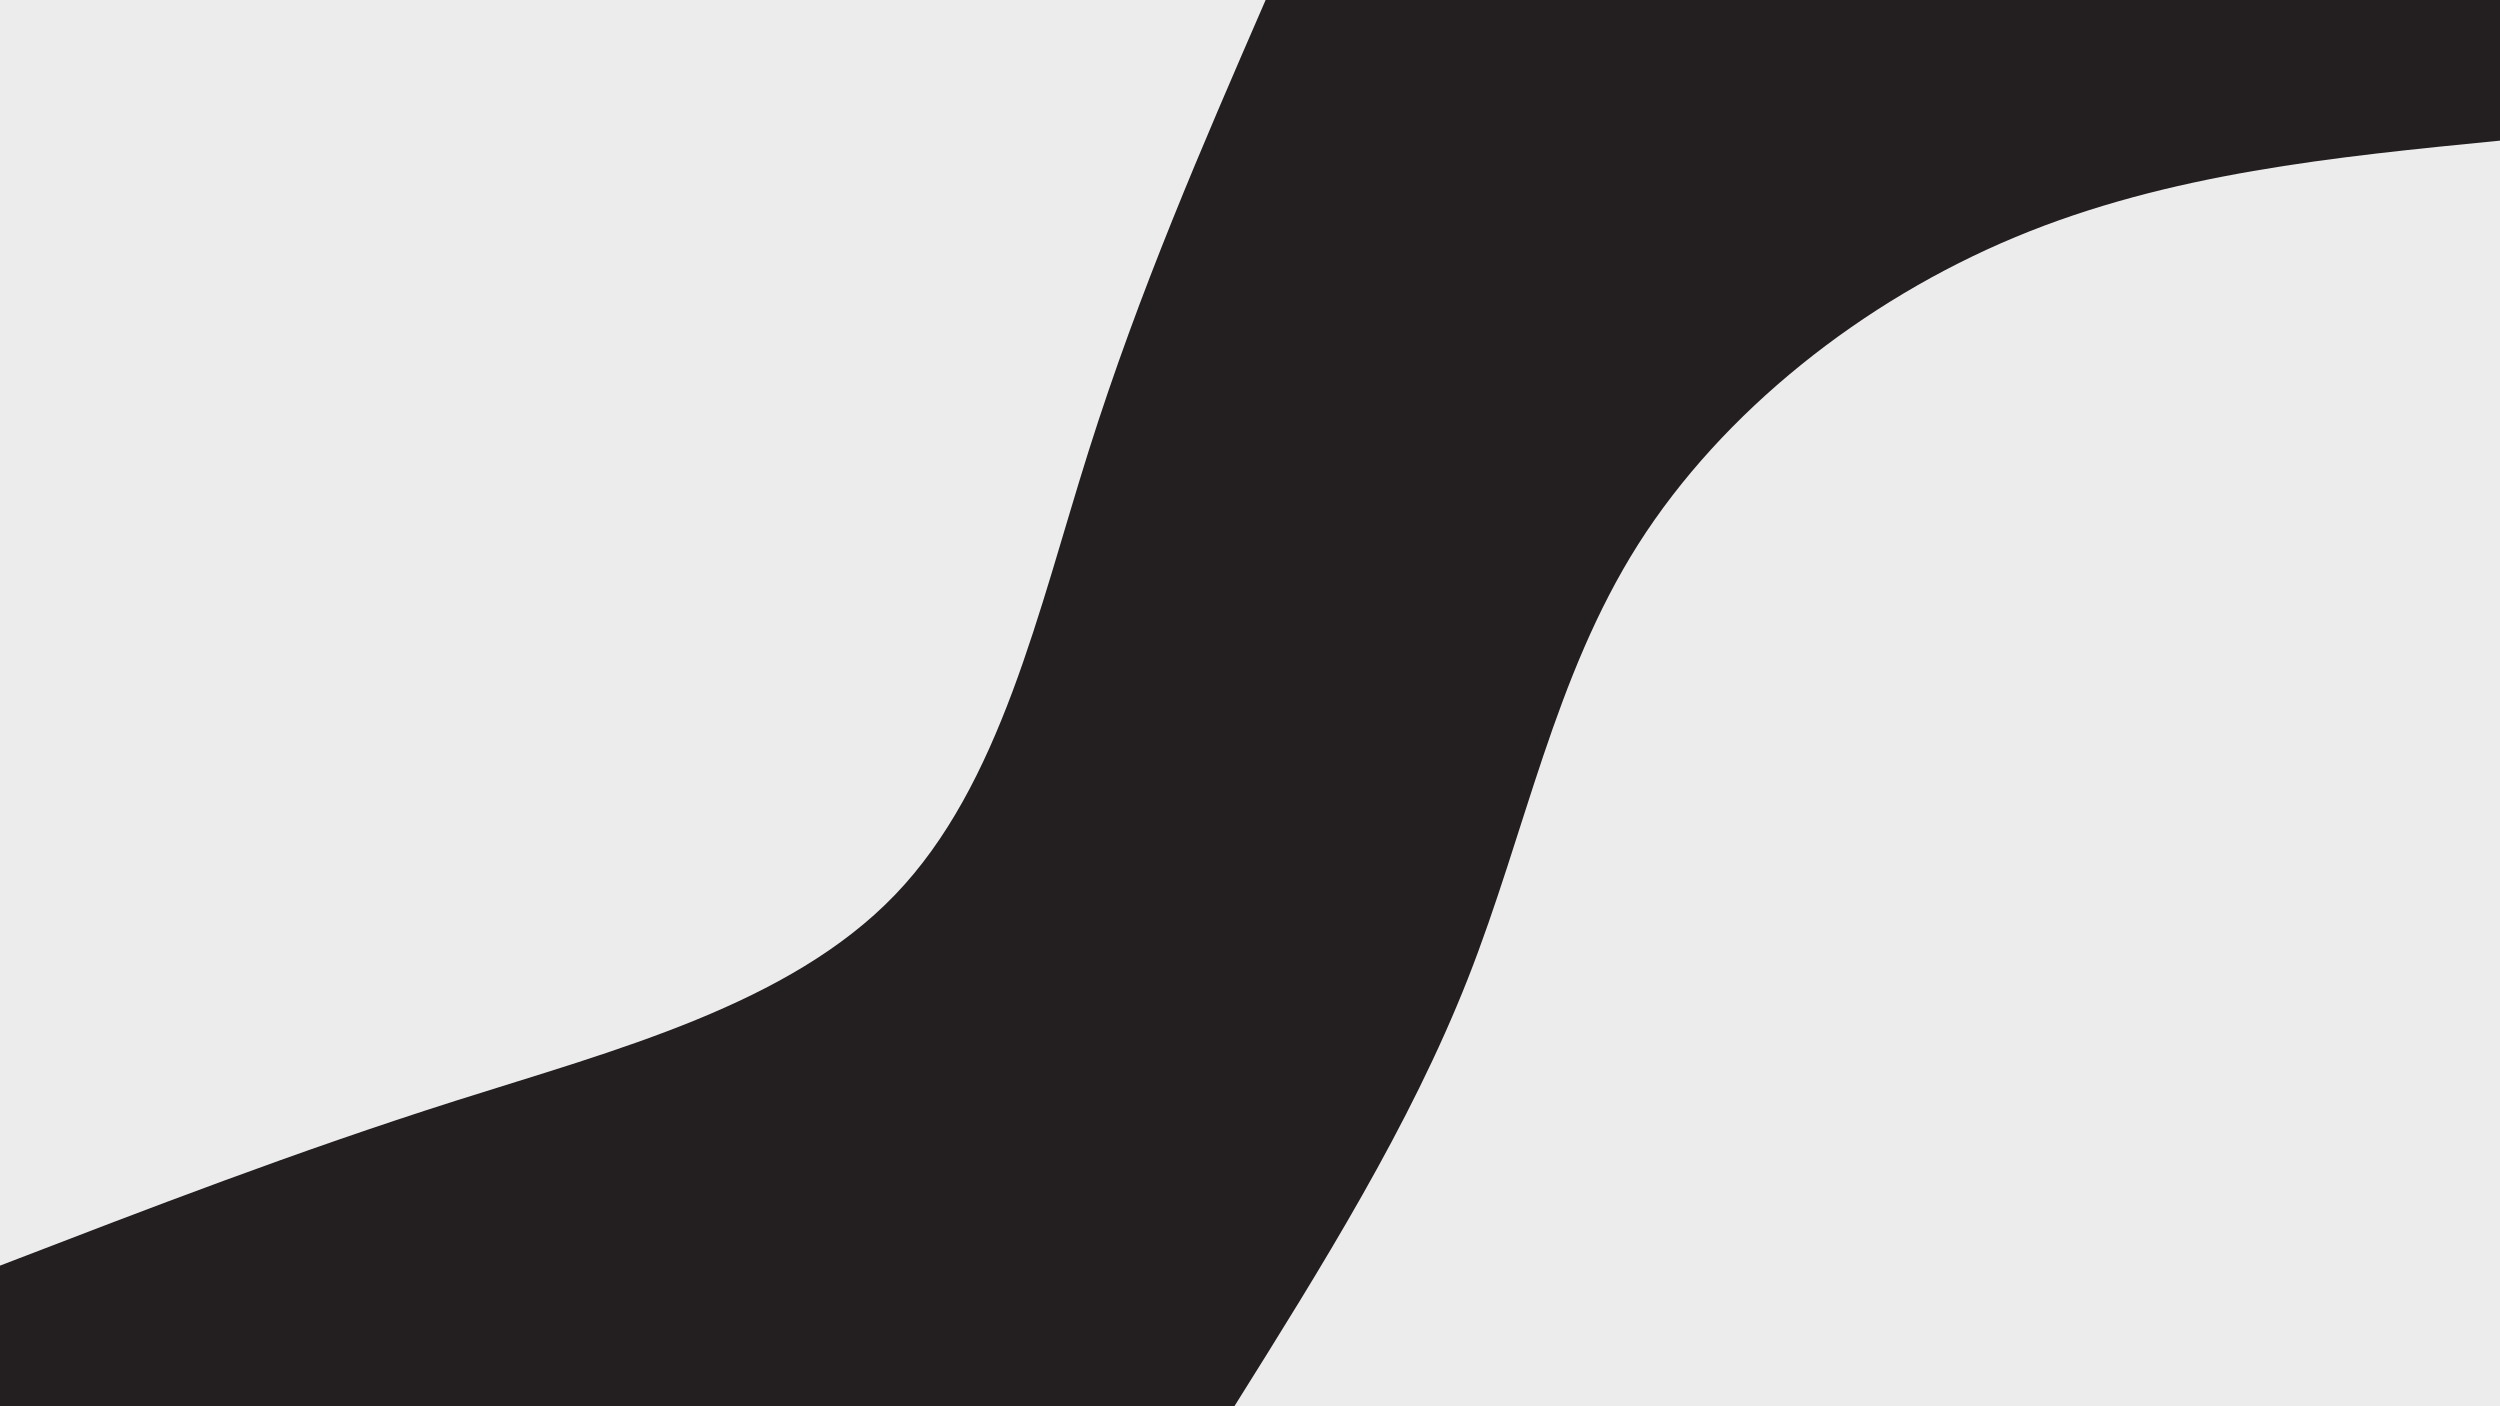
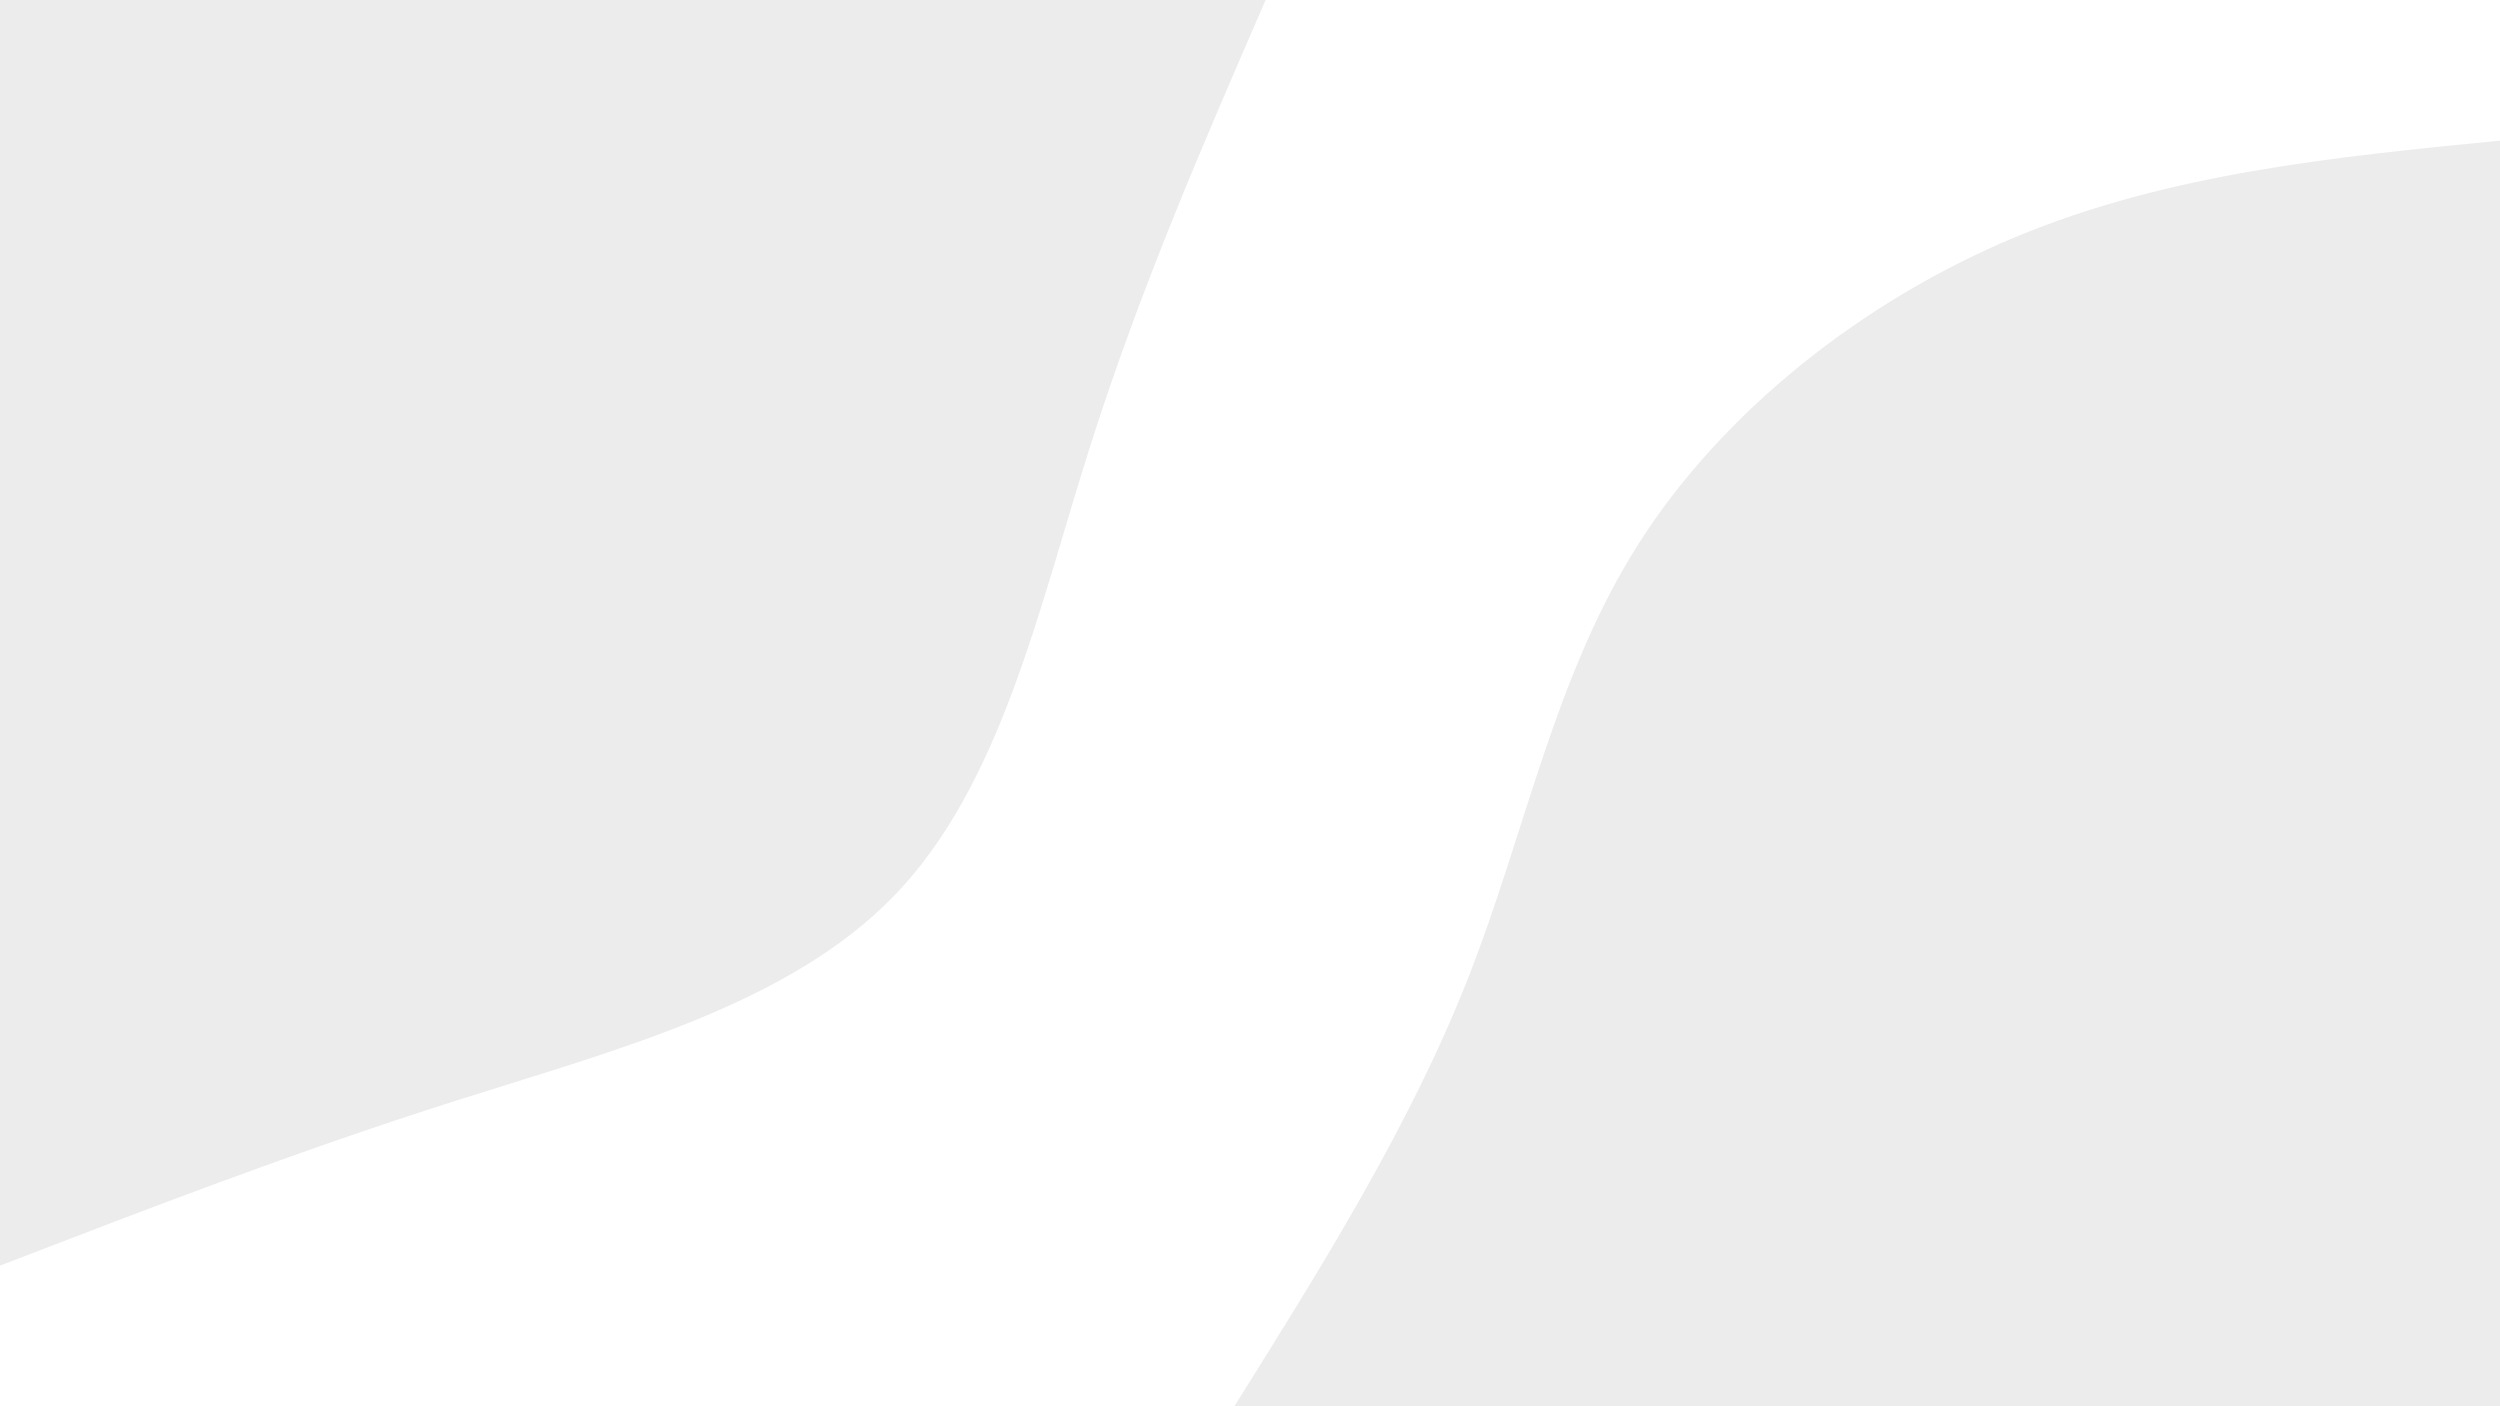
<svg xmlns="http://www.w3.org/2000/svg" width="1920" height="1080">
-   <path fill="#231f20" d="M0 0h1920v1080H0z" />
  <path fill="#ececec" d="M948 1080c67.4-107.6 134.8-215.3 179.3-328.3 44.5-113.1 66.2-231.6 130.8-333.6 64.7-101.9 172.4-187.2 289.9-236.1 117.5-48.9 244.8-61.5 372-74v972zM972 0c-48.6 111.8-97.1 223.5-135.9 346.3-38.8 122.9-67.8 256.8-148.8 341-81 84.3-213.9 118.9-337.1 158C226.9 884.5 113.5 928.3 0 972V0z" />
</svg>